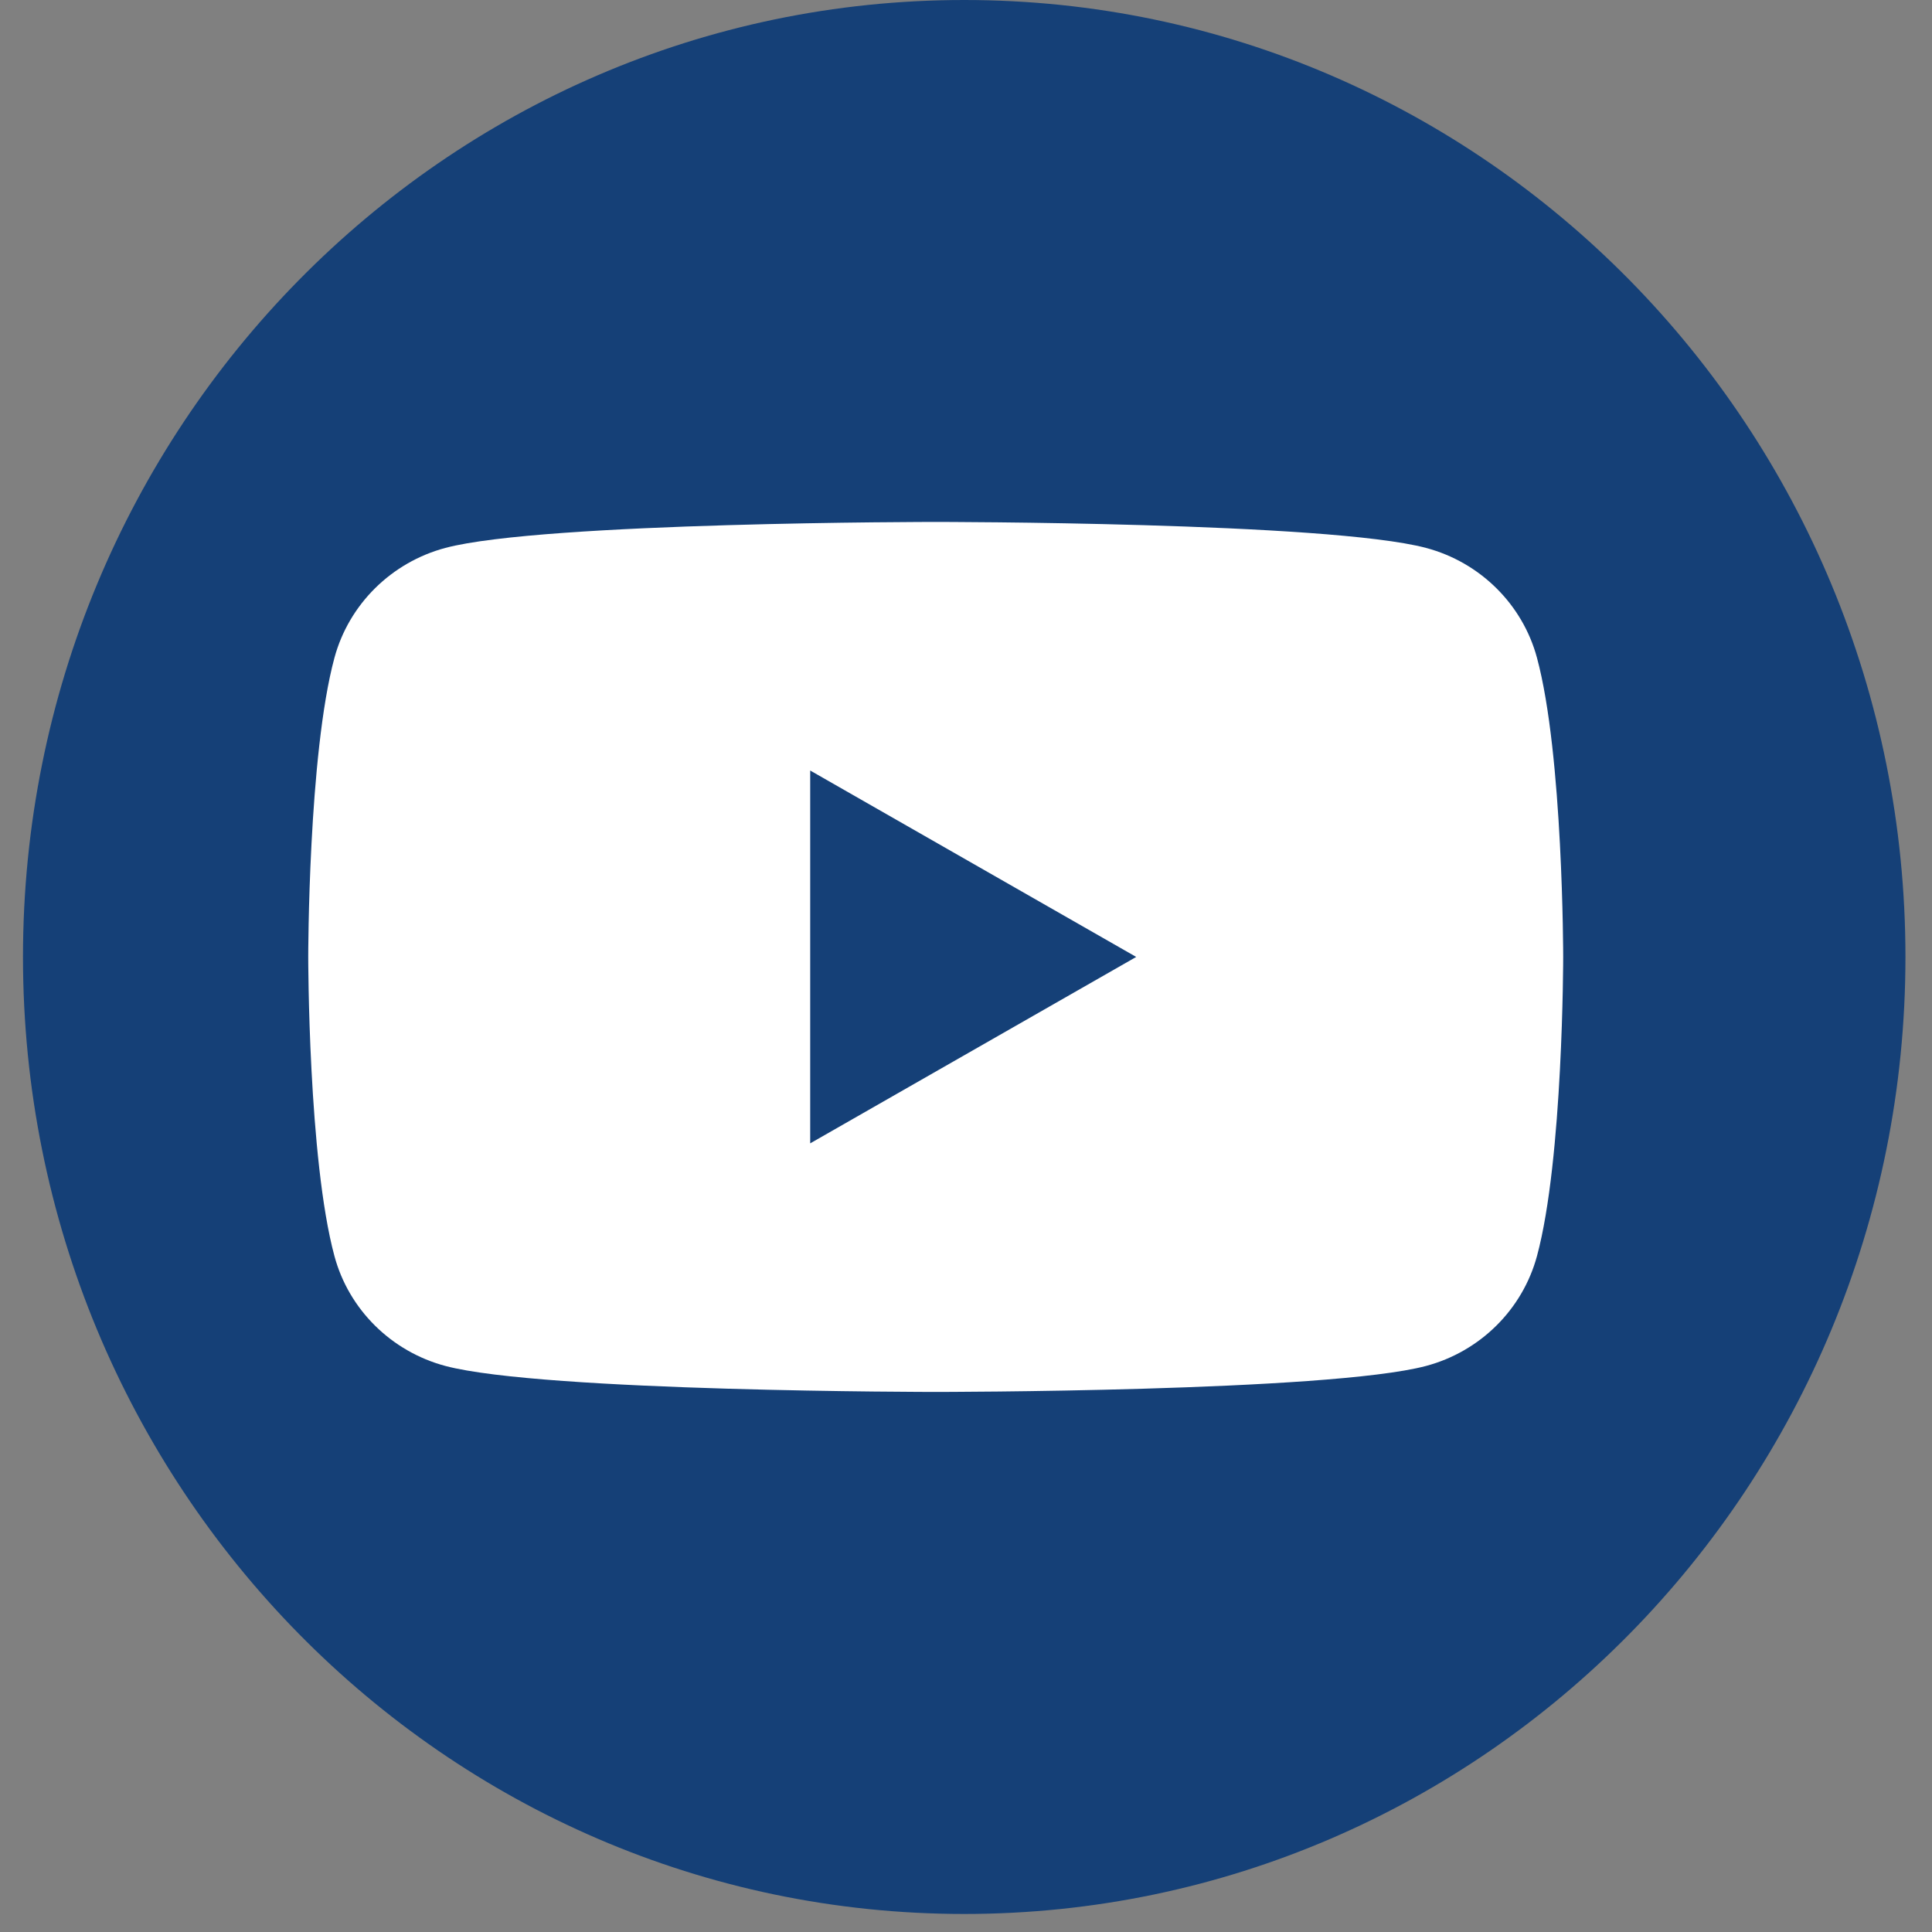
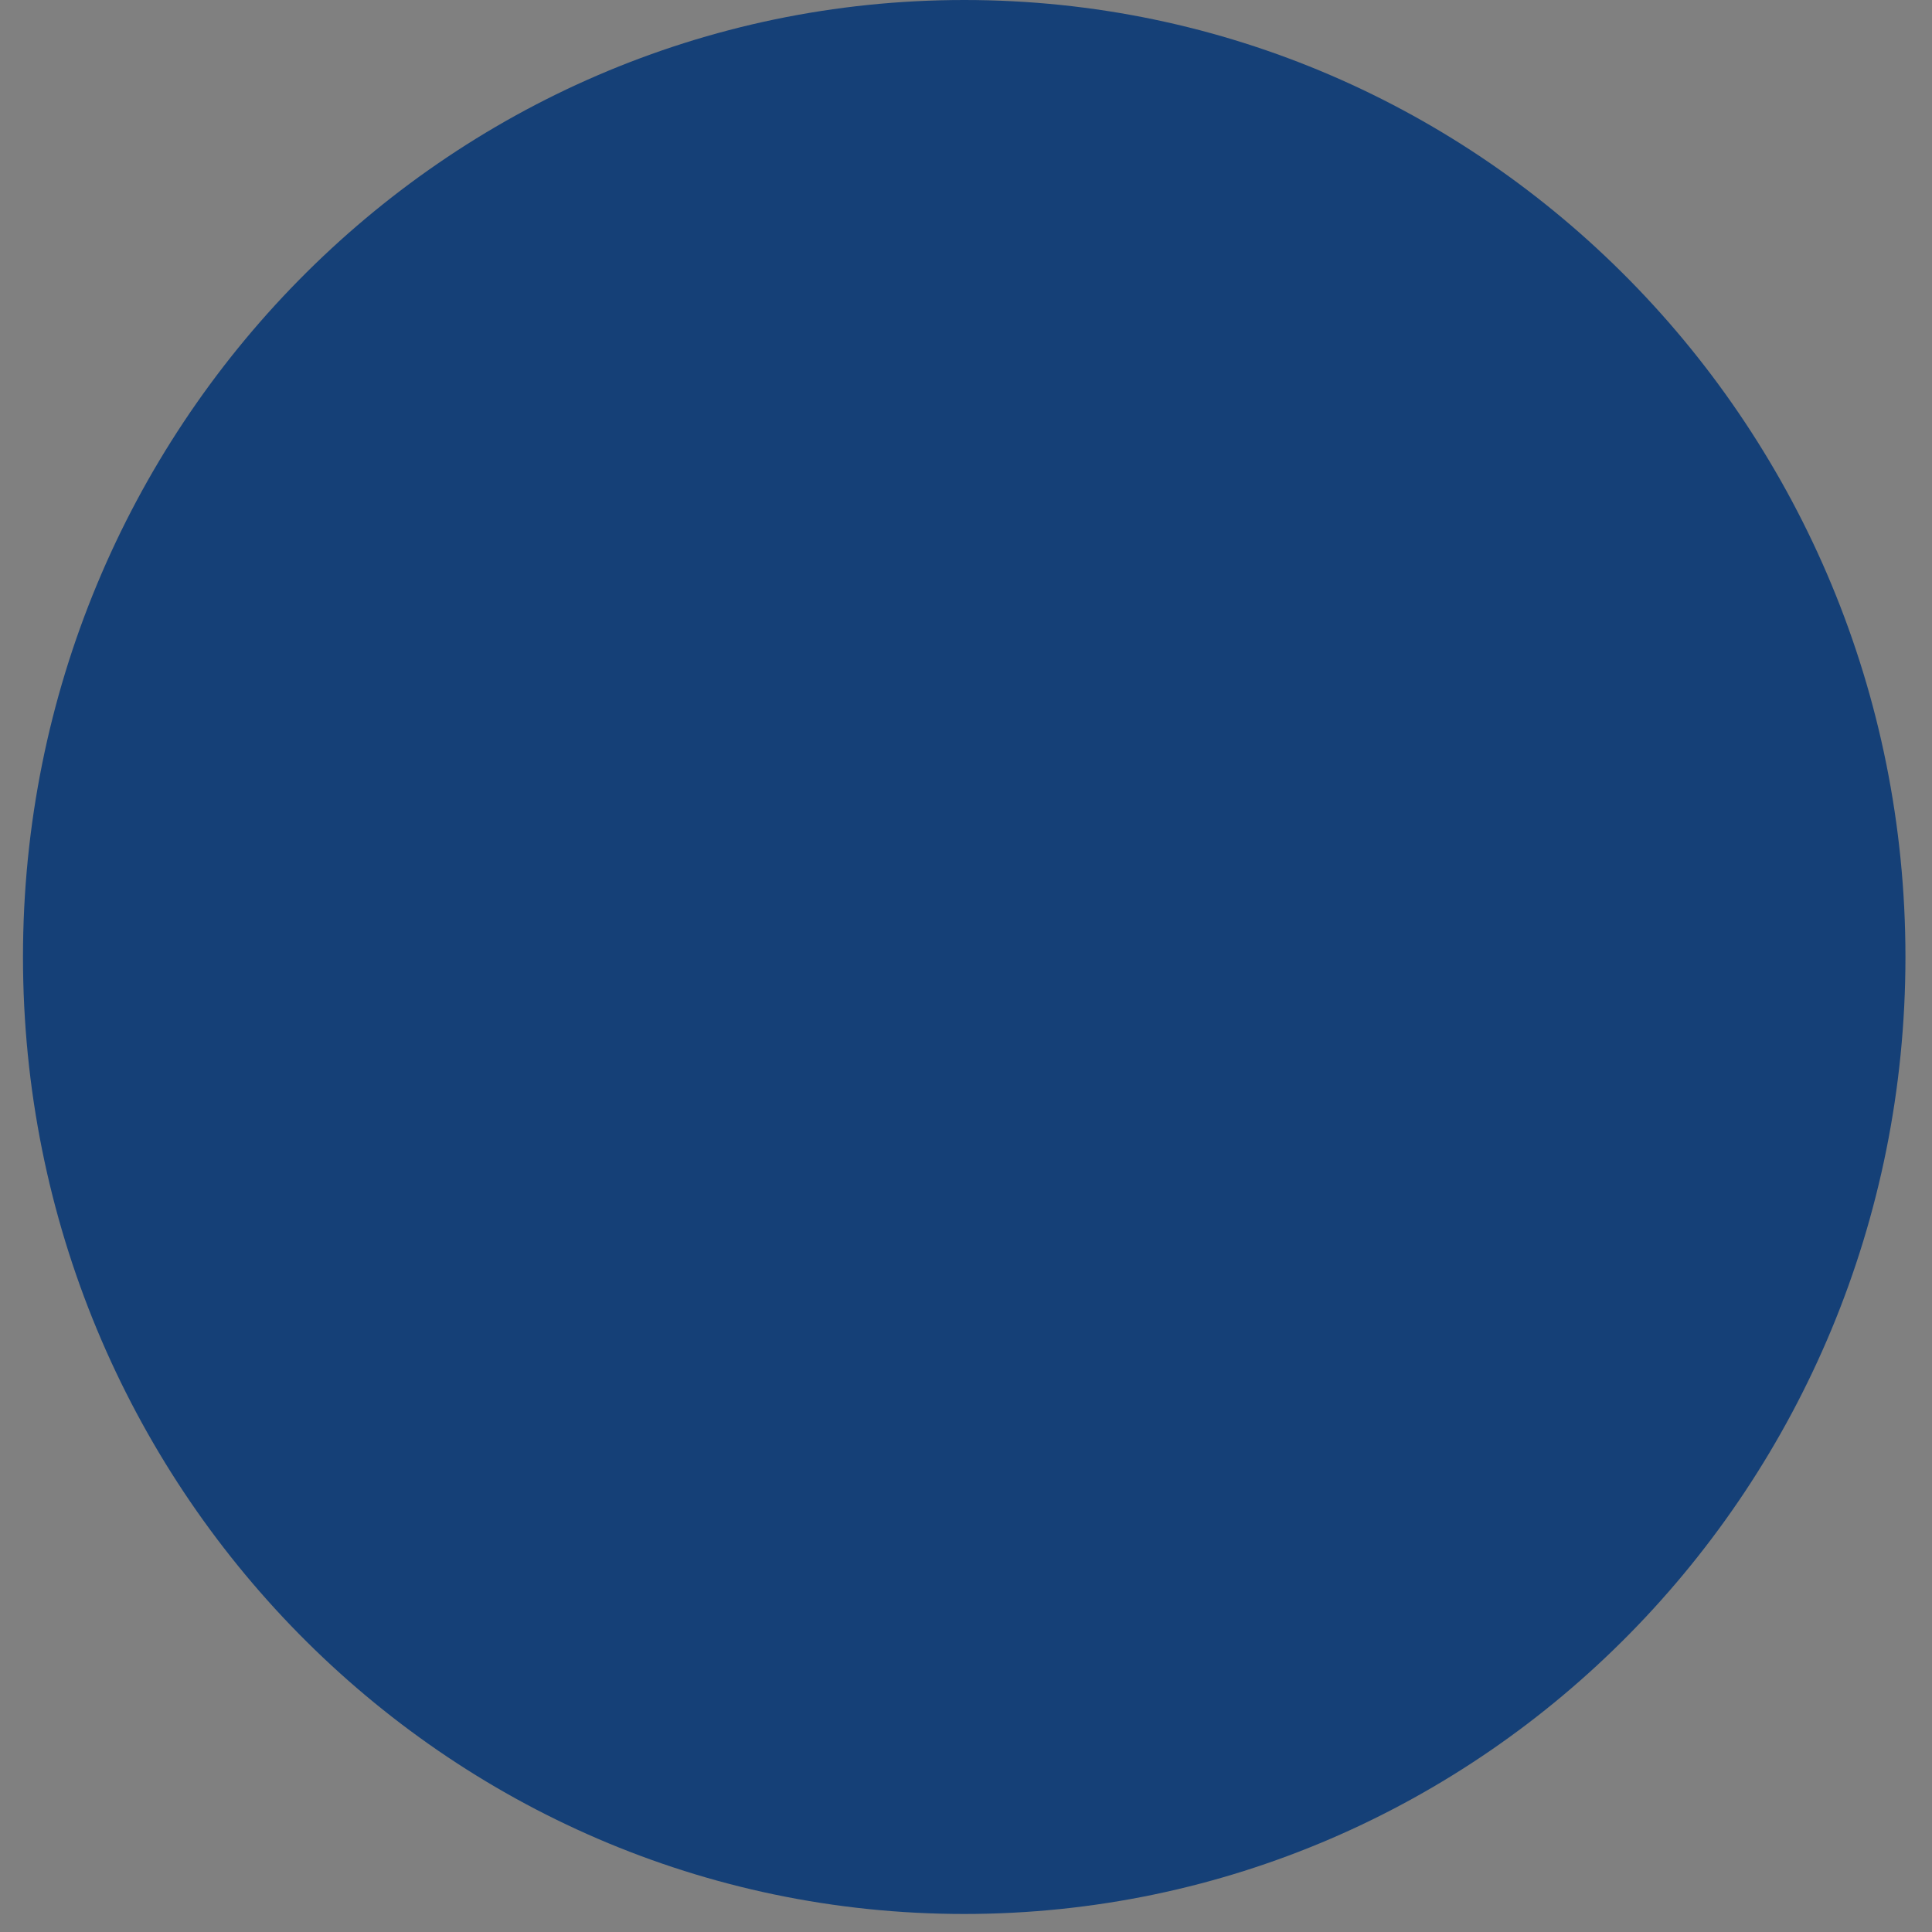
<svg xmlns="http://www.w3.org/2000/svg" width="39" height="39" viewBox="0 0 39 39" fill="none">
  <rect x="0" y="0" width="39" height="39" fill="#808080" stroke="none" />
  <path d="M19.464 38.636C29.957 38.636 38.464 29.987 38.464 19.318C38.464 8.649 29.957 0 19.464 0C8.971 0 0.464 8.649 0.464 19.318C0.464 29.987 8.971 38.636 19.464 38.636Z" fill="#154077" />
-   <path d="M31.026 13.279C30.736 12.2 29.878 11.35 28.785 11.06C26.809 10.536 18.889 10.536 18.889 10.536C18.889 10.536 10.968 10.536 8.992 11.06C7.903 11.35 7.044 12.197 6.751 13.279C6.222 15.236 6.222 19.317 6.222 19.317C6.222 19.317 6.222 23.398 6.751 25.355C7.041 26.434 7.9 27.284 8.992 27.574C10.968 28.098 18.889 28.098 18.889 28.098C18.889 28.098 26.809 28.098 28.785 27.574C29.875 27.284 30.733 26.437 31.026 25.355C31.555 23.398 31.555 19.317 31.555 19.317C31.555 19.317 31.555 15.236 31.026 13.279ZM16.355 23.08V15.554L22.936 19.317L16.355 23.08Z" fill="white" />
</svg>